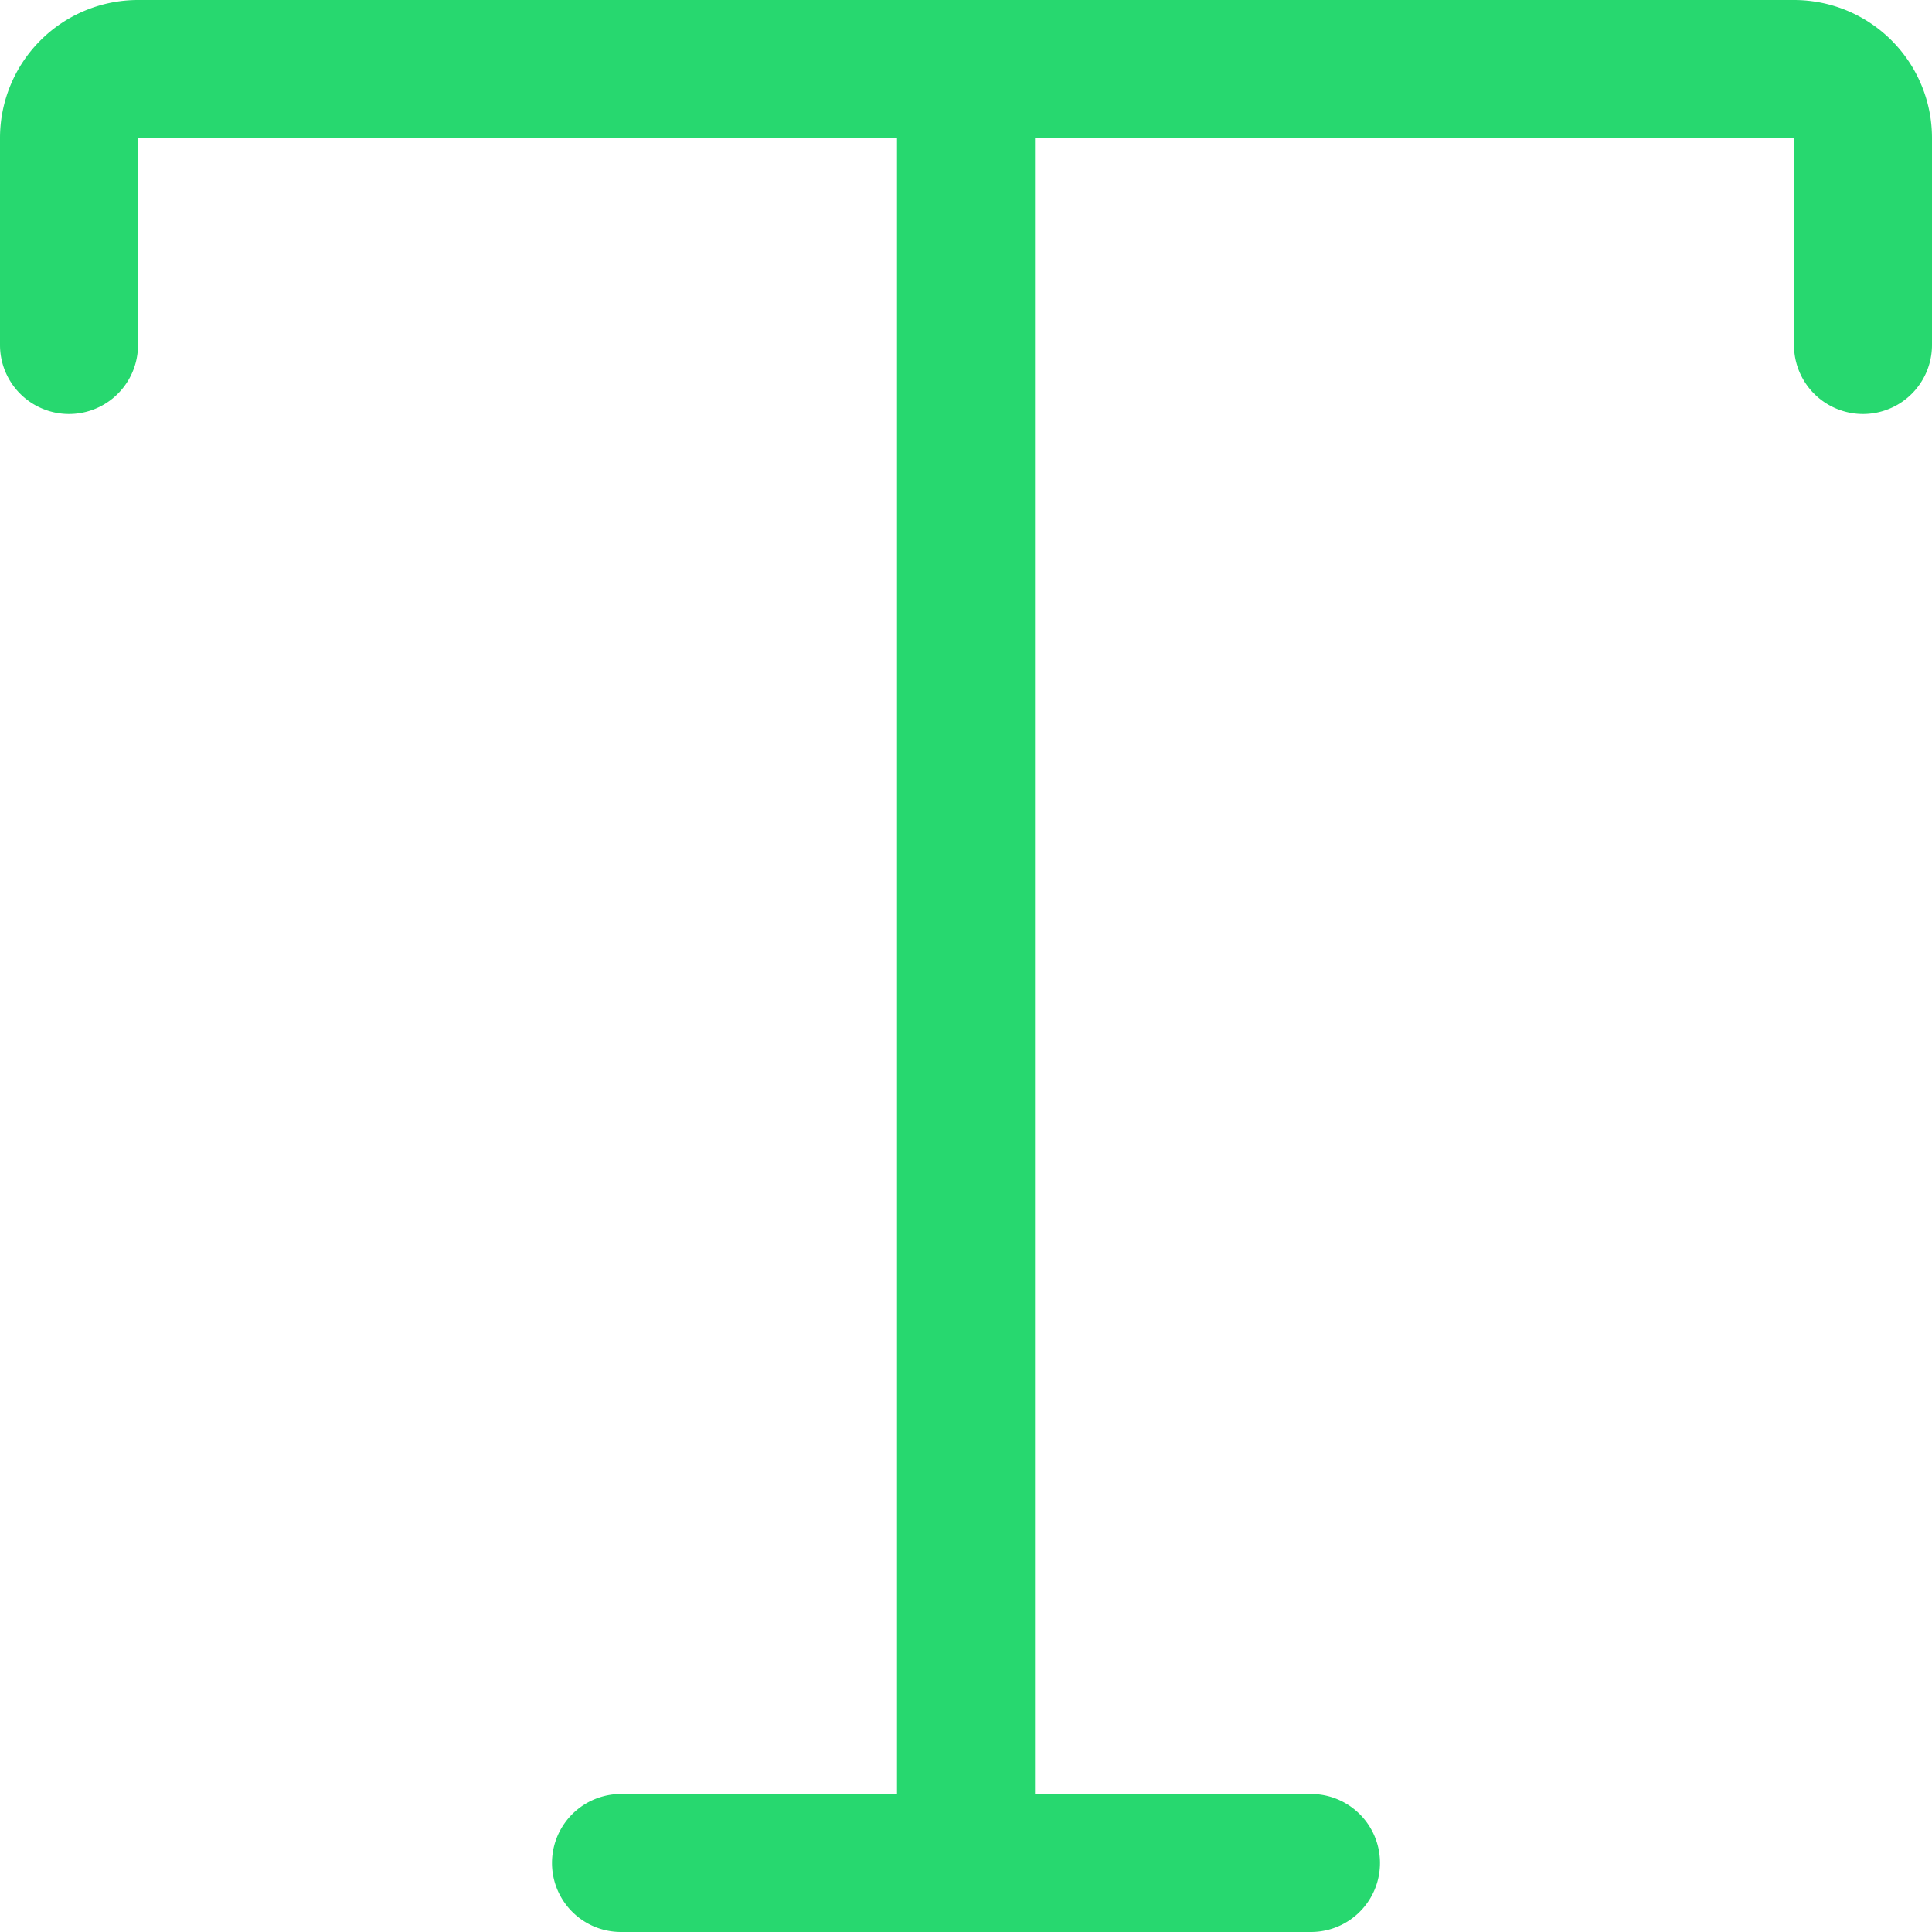
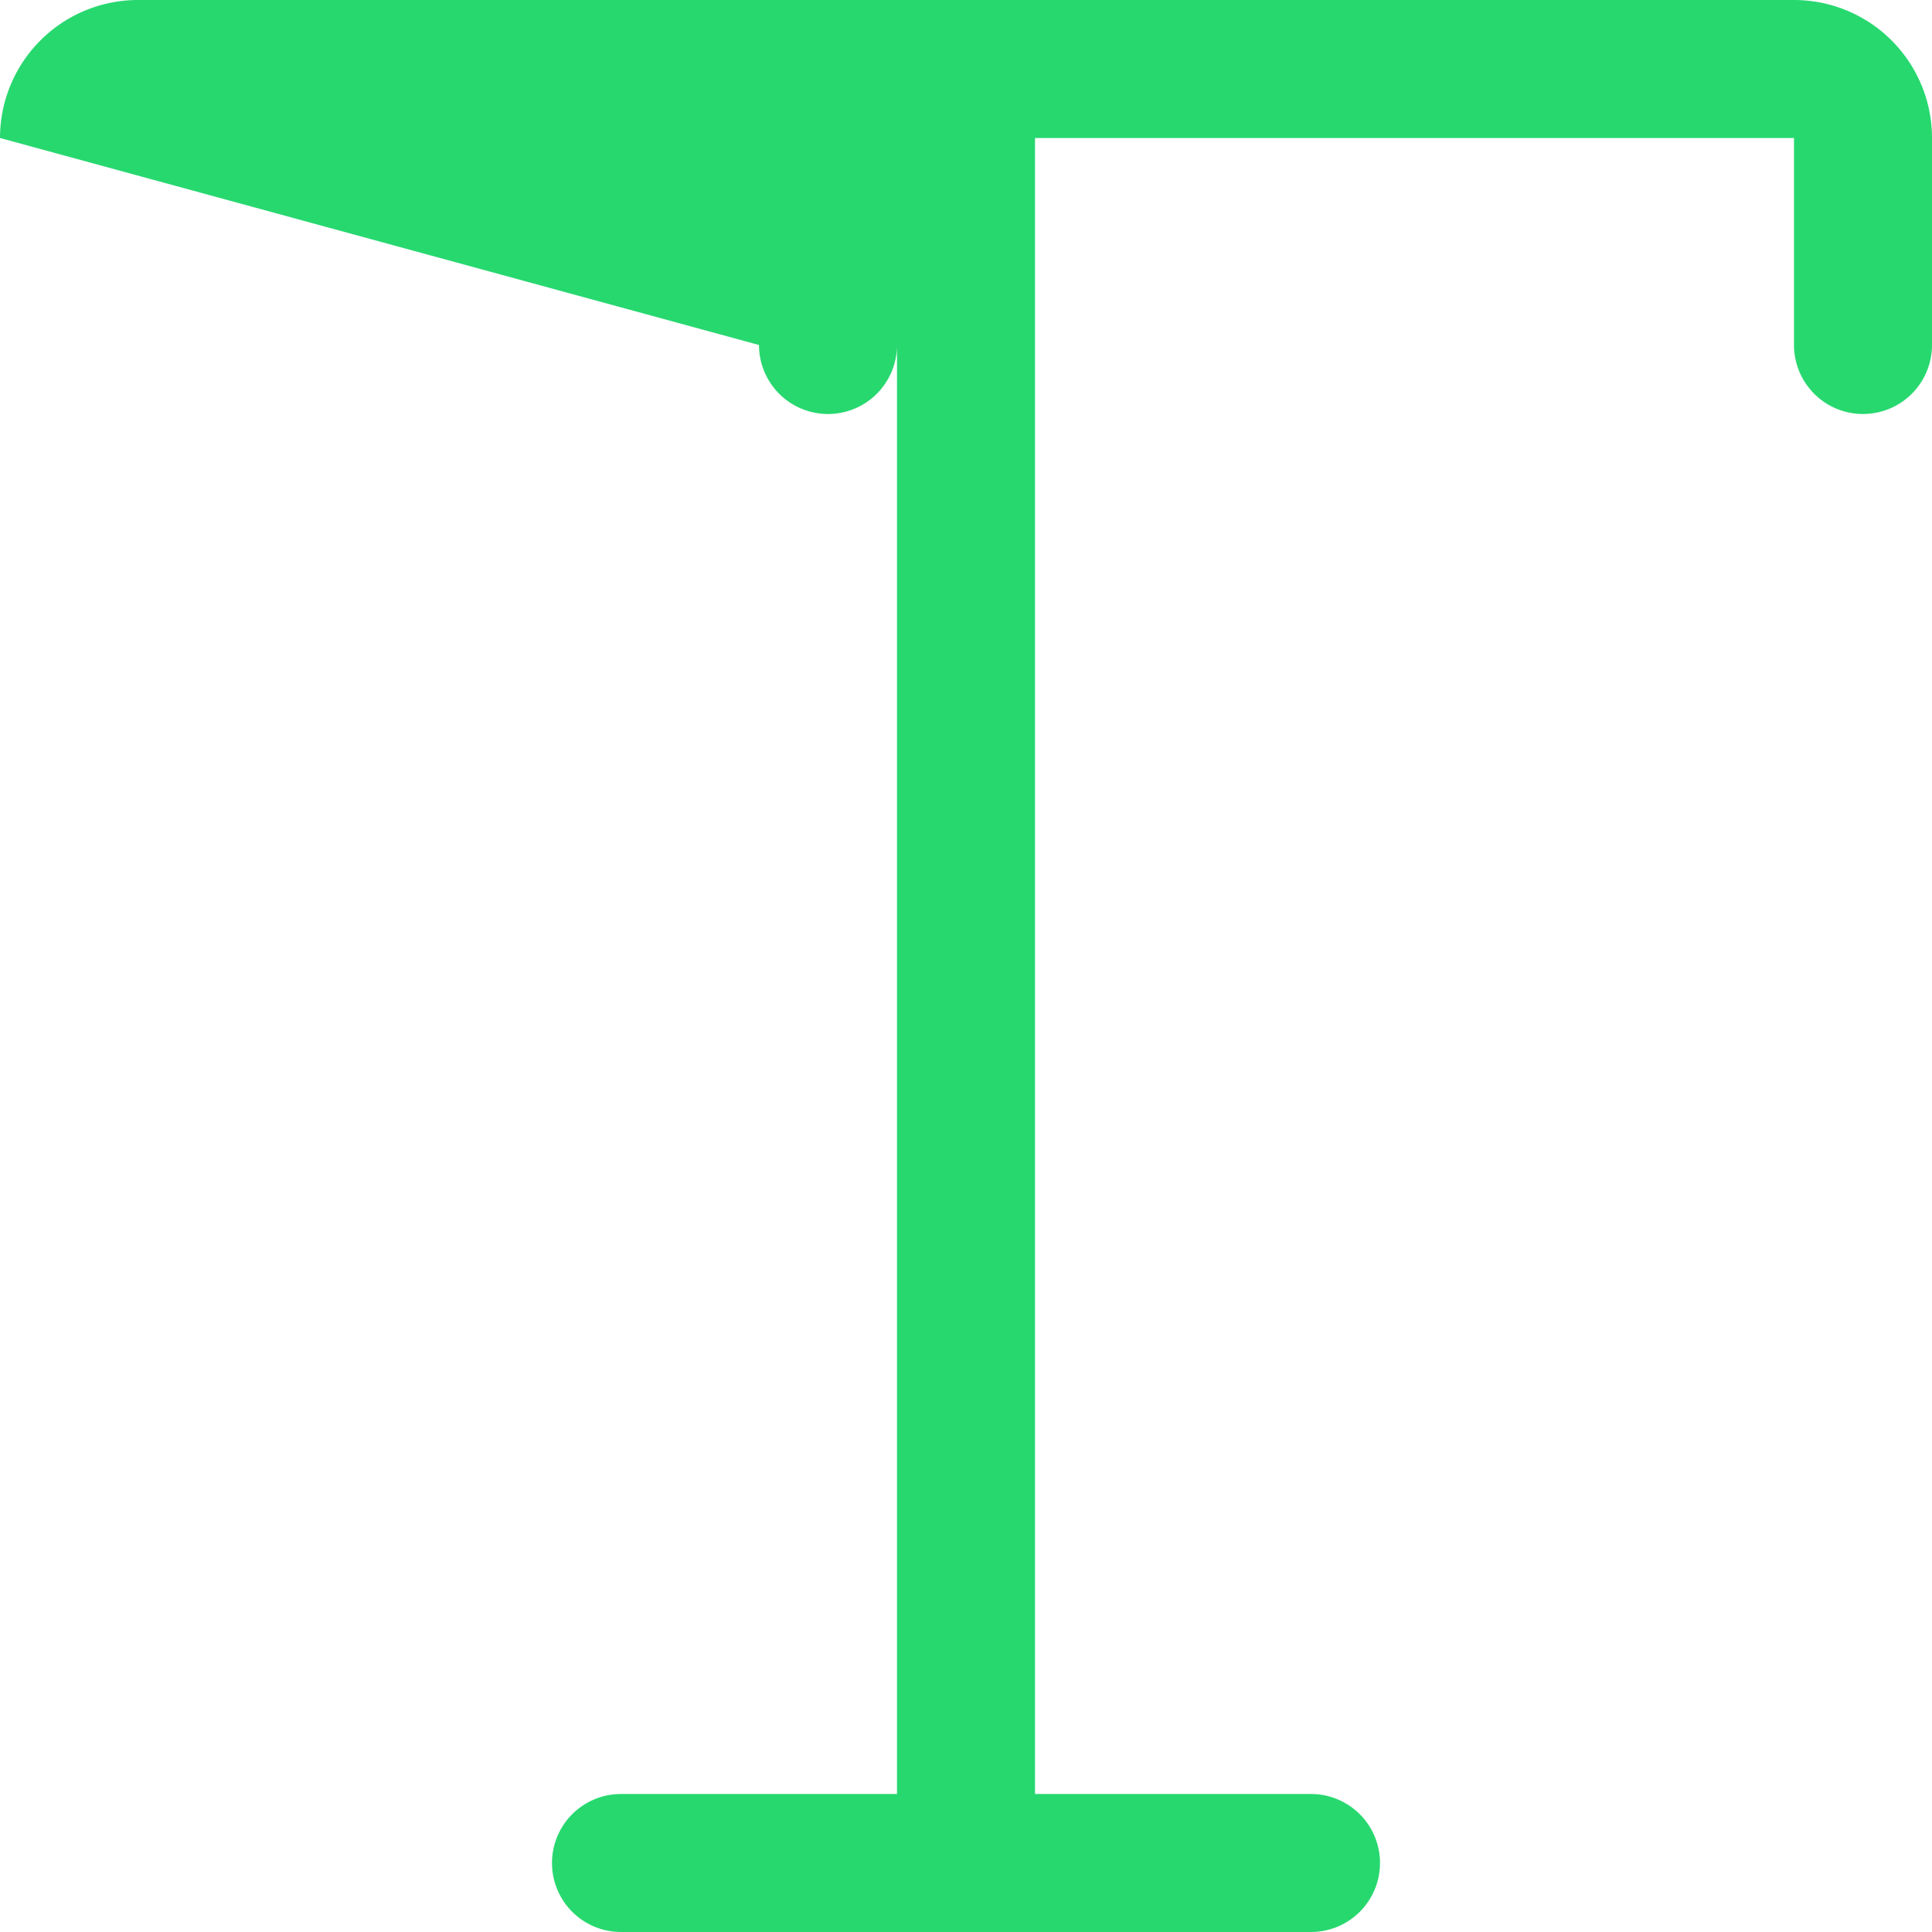
<svg xmlns="http://www.w3.org/2000/svg" width="56" height="56" viewBox="0 0 56 56">
-   <path id="text-light" d="M0,36a4,4,0,0,1,4-4H52a4,4,0,0,1,4,4v6a2,2,0,0,1-4,0V36H30V84h8a2,2,0,0,1,0,4H18a2,2,0,0,1,0-4h8V36H4v6a2,2,0,0,1-4,0Z" transform="translate(0 -32)" fill="#27d86f" />
+   <path id="text-light" d="M0,36a4,4,0,0,1,4-4H52a4,4,0,0,1,4,4v6a2,2,0,0,1-4,0V36H30V84h8a2,2,0,0,1,0,4H18a2,2,0,0,1,0-4h8V36v6a2,2,0,0,1-4,0Z" transform="translate(0 -32)" fill="#27d86f" />
</svg>